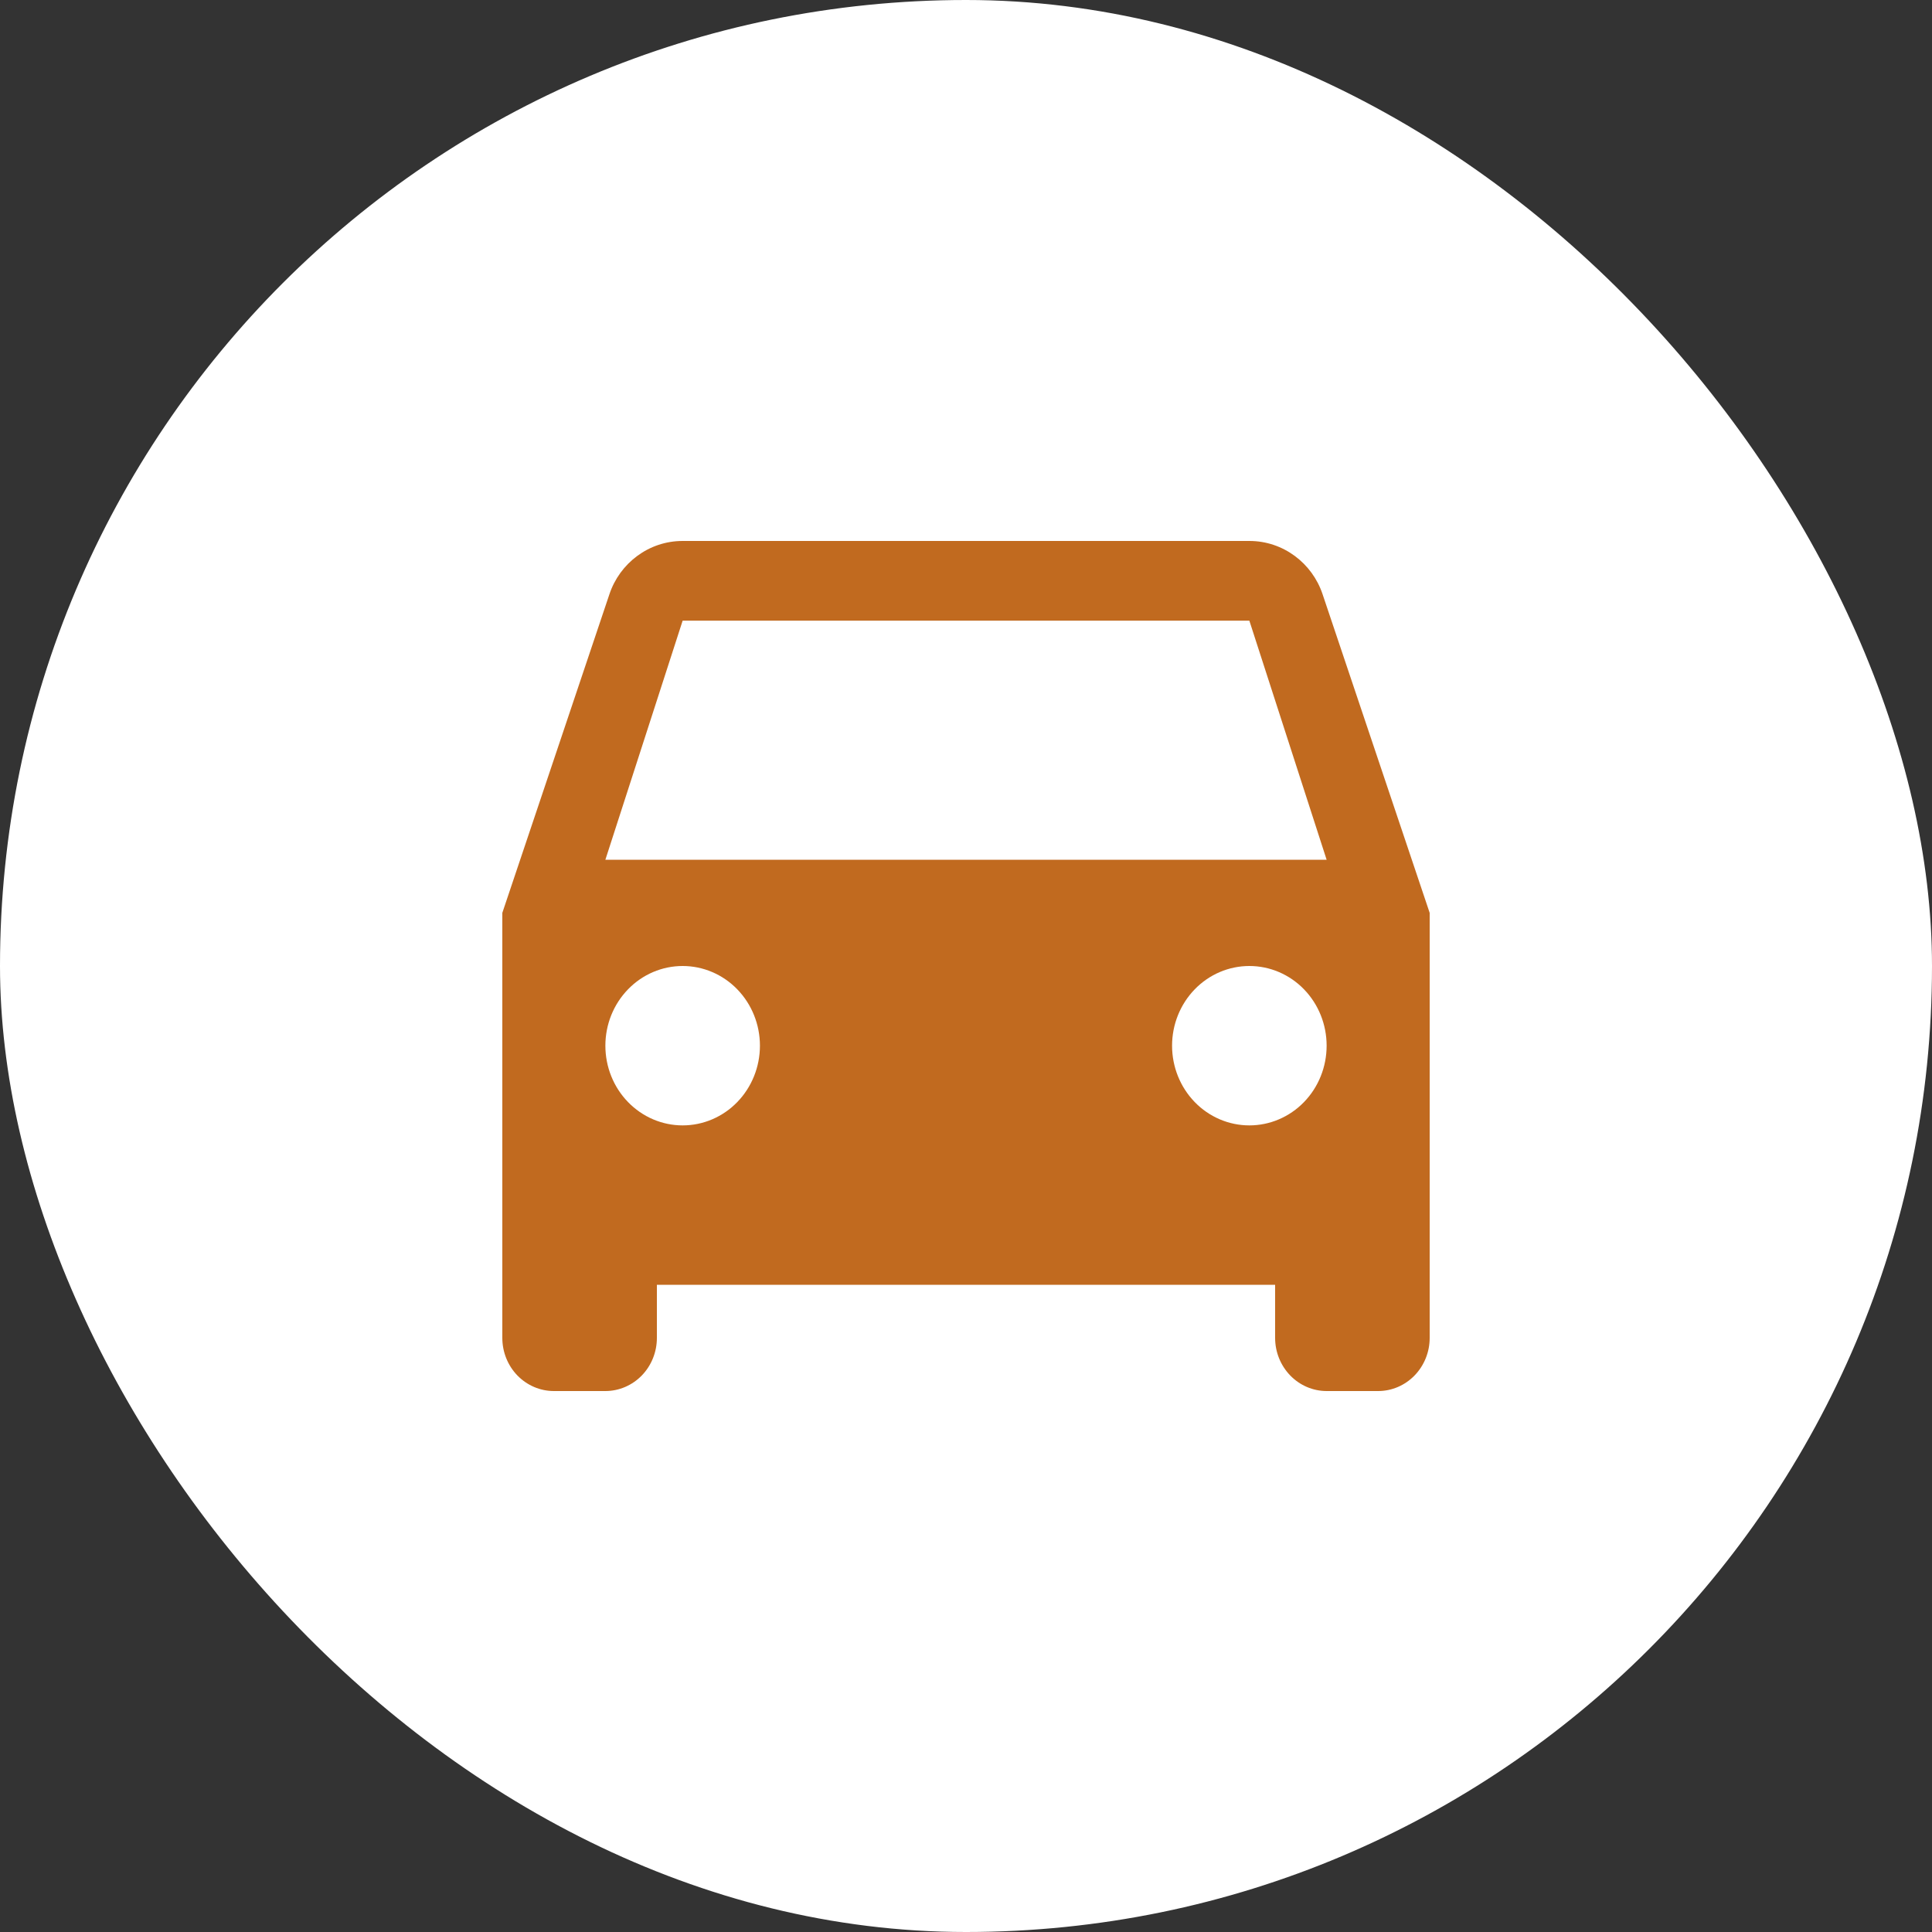
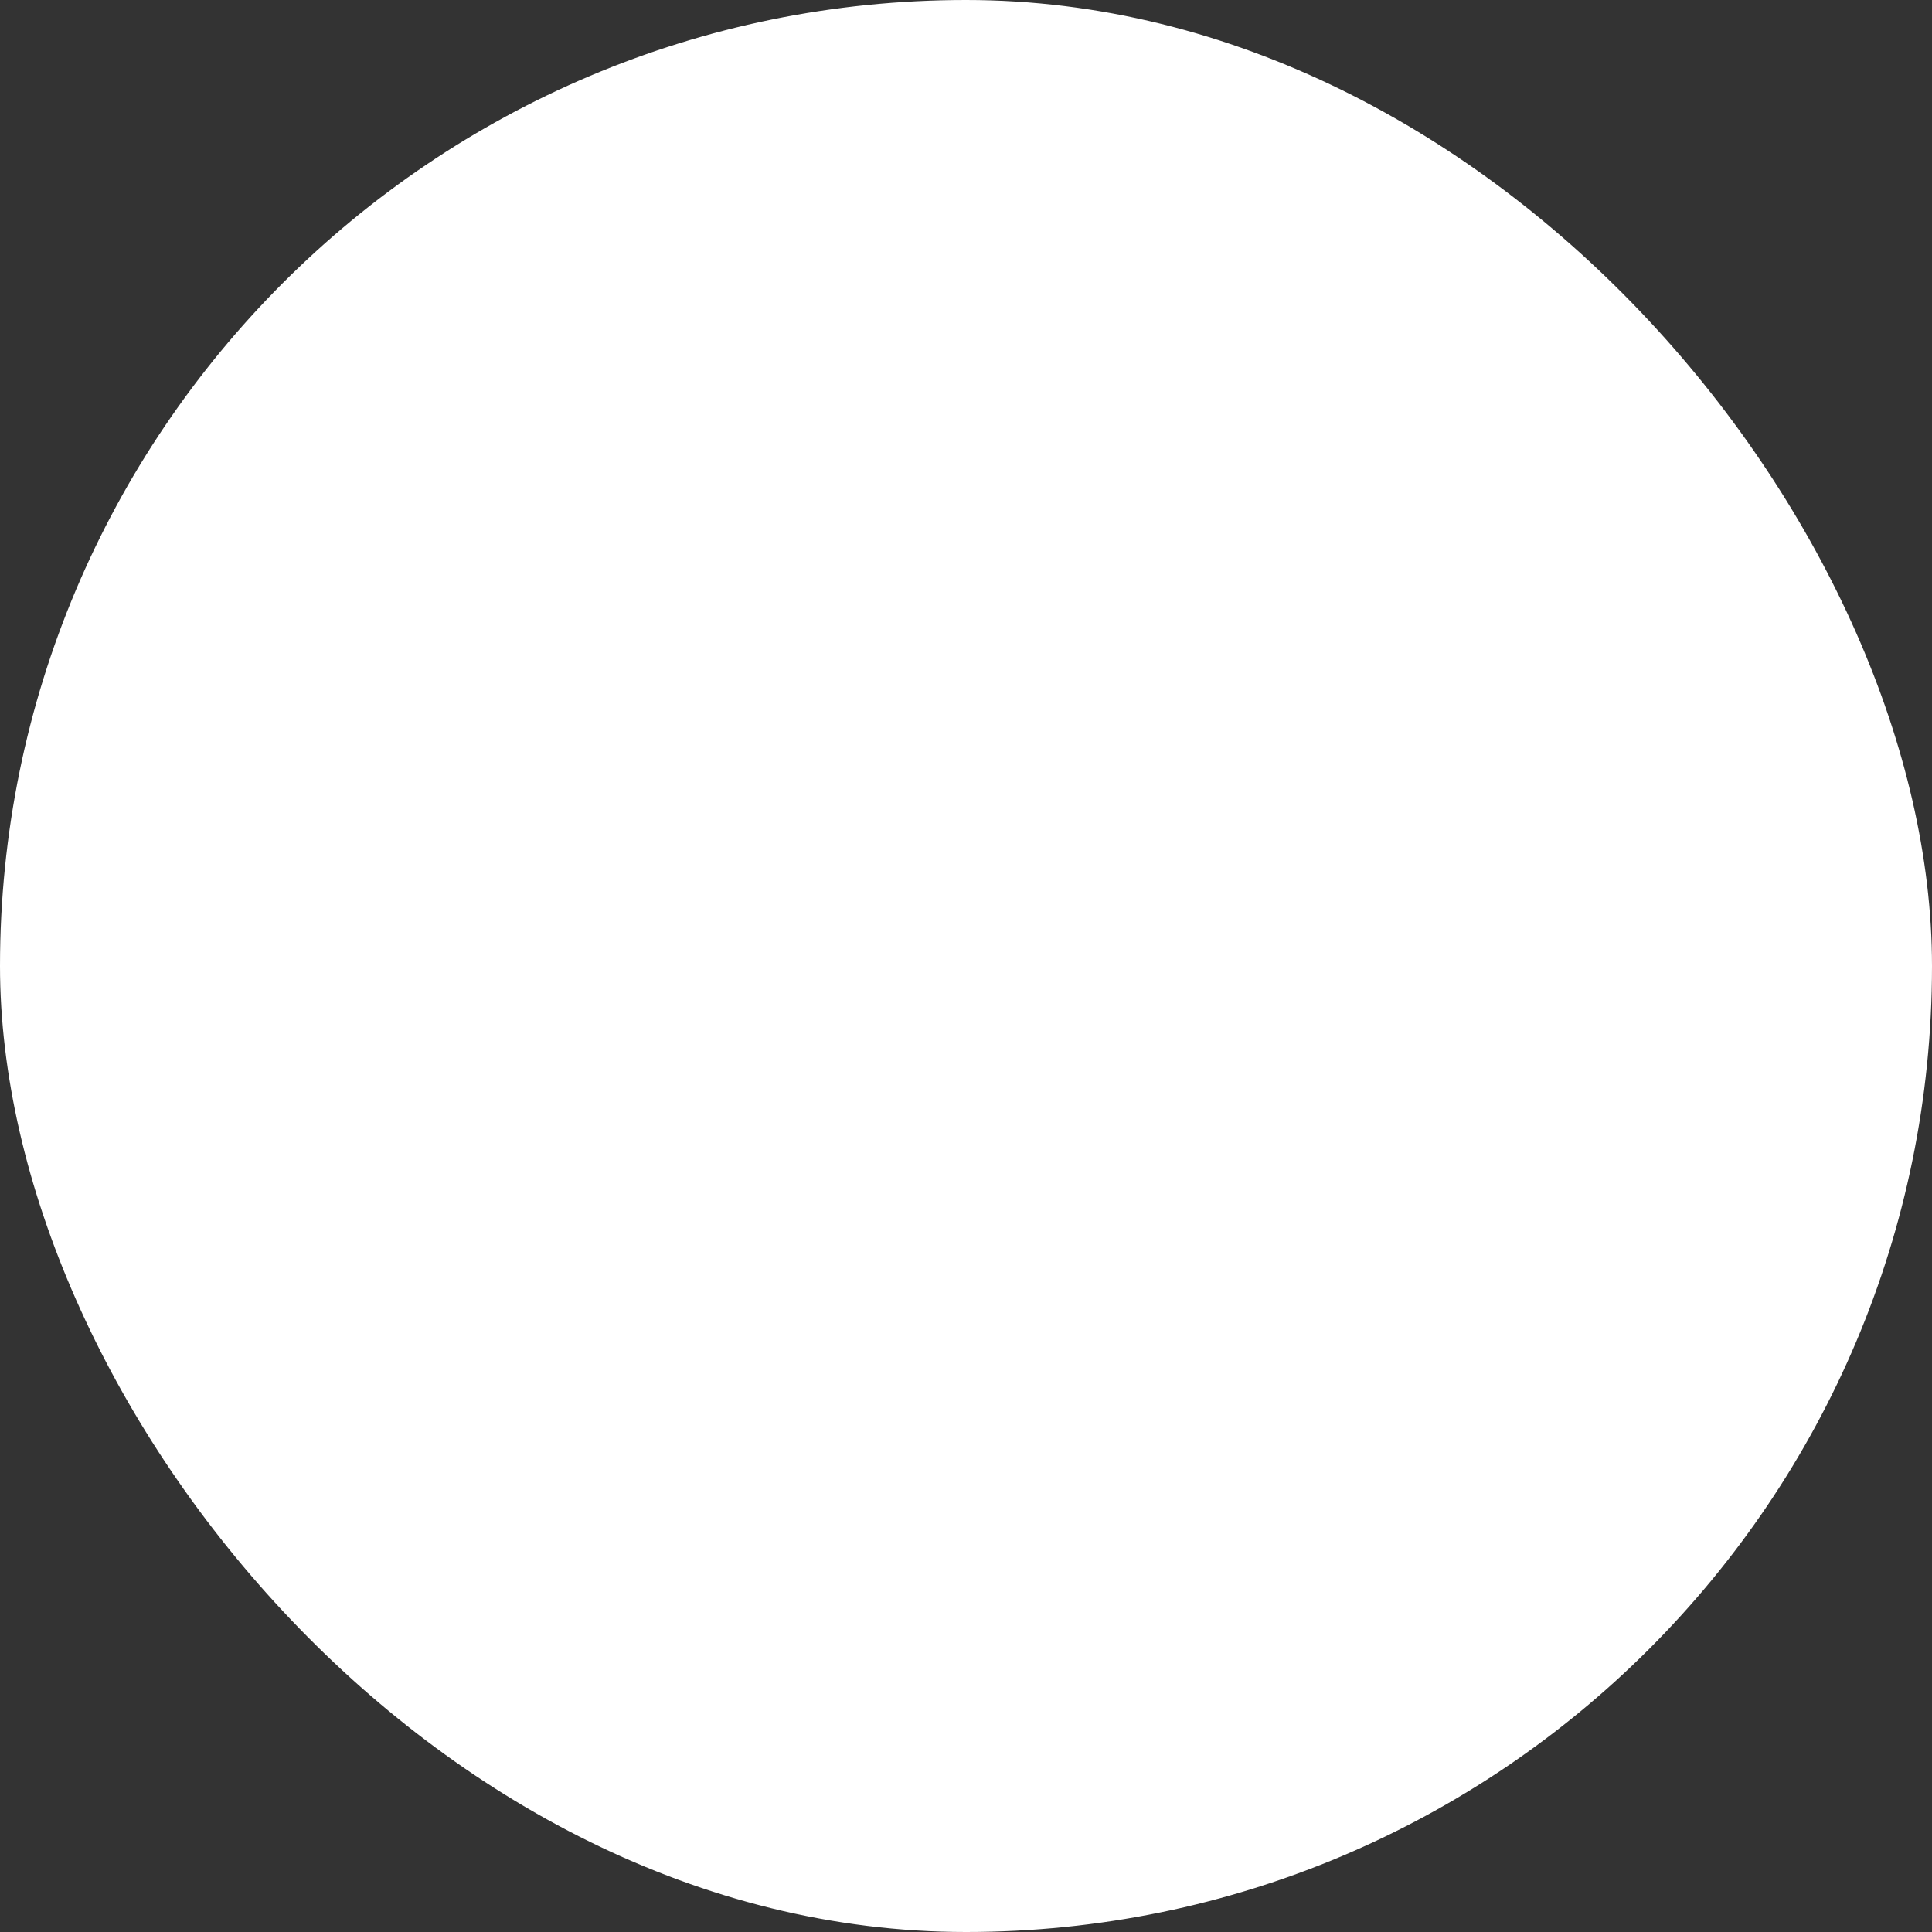
<svg xmlns="http://www.w3.org/2000/svg" width="50" height="50" viewBox="0 0 50 50" fill="none">
  <rect x="0" y="0" width="50" height="50" fill="#333333" stroke="none" />
  <rect width="50" height="50" rx="25" fill="white" />
-   <path d="M15.667 22.25L17.667 16.062H32.333L34.333 22.25M32.333 29.125C31.803 29.125 31.294 28.908 30.919 28.521C30.544 28.134 30.333 27.61 30.333 27.062C30.333 26.515 30.544 25.991 30.919 25.604C31.294 25.217 31.803 25 32.333 25C32.864 25 33.373 25.217 33.748 25.604C34.123 25.991 34.333 26.515 34.333 27.062C34.333 27.61 34.123 28.134 33.748 28.521C33.373 28.908 32.864 29.125 32.333 29.125ZM17.667 29.125C17.136 29.125 16.628 28.908 16.253 28.521C15.877 28.134 15.667 27.61 15.667 27.062C15.667 26.515 15.877 25.991 16.253 25.604C16.628 25.217 17.136 25 17.667 25C18.197 25 18.706 25.217 19.081 25.604C19.456 25.991 19.667 26.515 19.667 27.062C19.667 27.61 19.456 28.134 19.081 28.521C18.706 28.908 18.197 29.125 17.667 29.125ZM34.227 15.375C33.96 14.578 33.213 14 32.333 14H17.667C16.787 14 16.04 14.578 15.773 15.375L13 23.625V34.625C13 34.99 13.14 35.339 13.39 35.597C13.641 35.855 13.98 36 14.333 36H15.667C16.02 36 16.359 35.855 16.61 35.597C16.86 35.339 17 34.99 17 34.625V33.25H33V34.625C33 34.99 33.141 35.339 33.391 35.597C33.641 35.855 33.98 36 34.333 36H35.667C36.02 36 36.359 35.855 36.609 35.597C36.859 35.339 37 34.99 37 34.625V23.625L34.227 15.375Z" fill="#C16A1F" />
</svg>